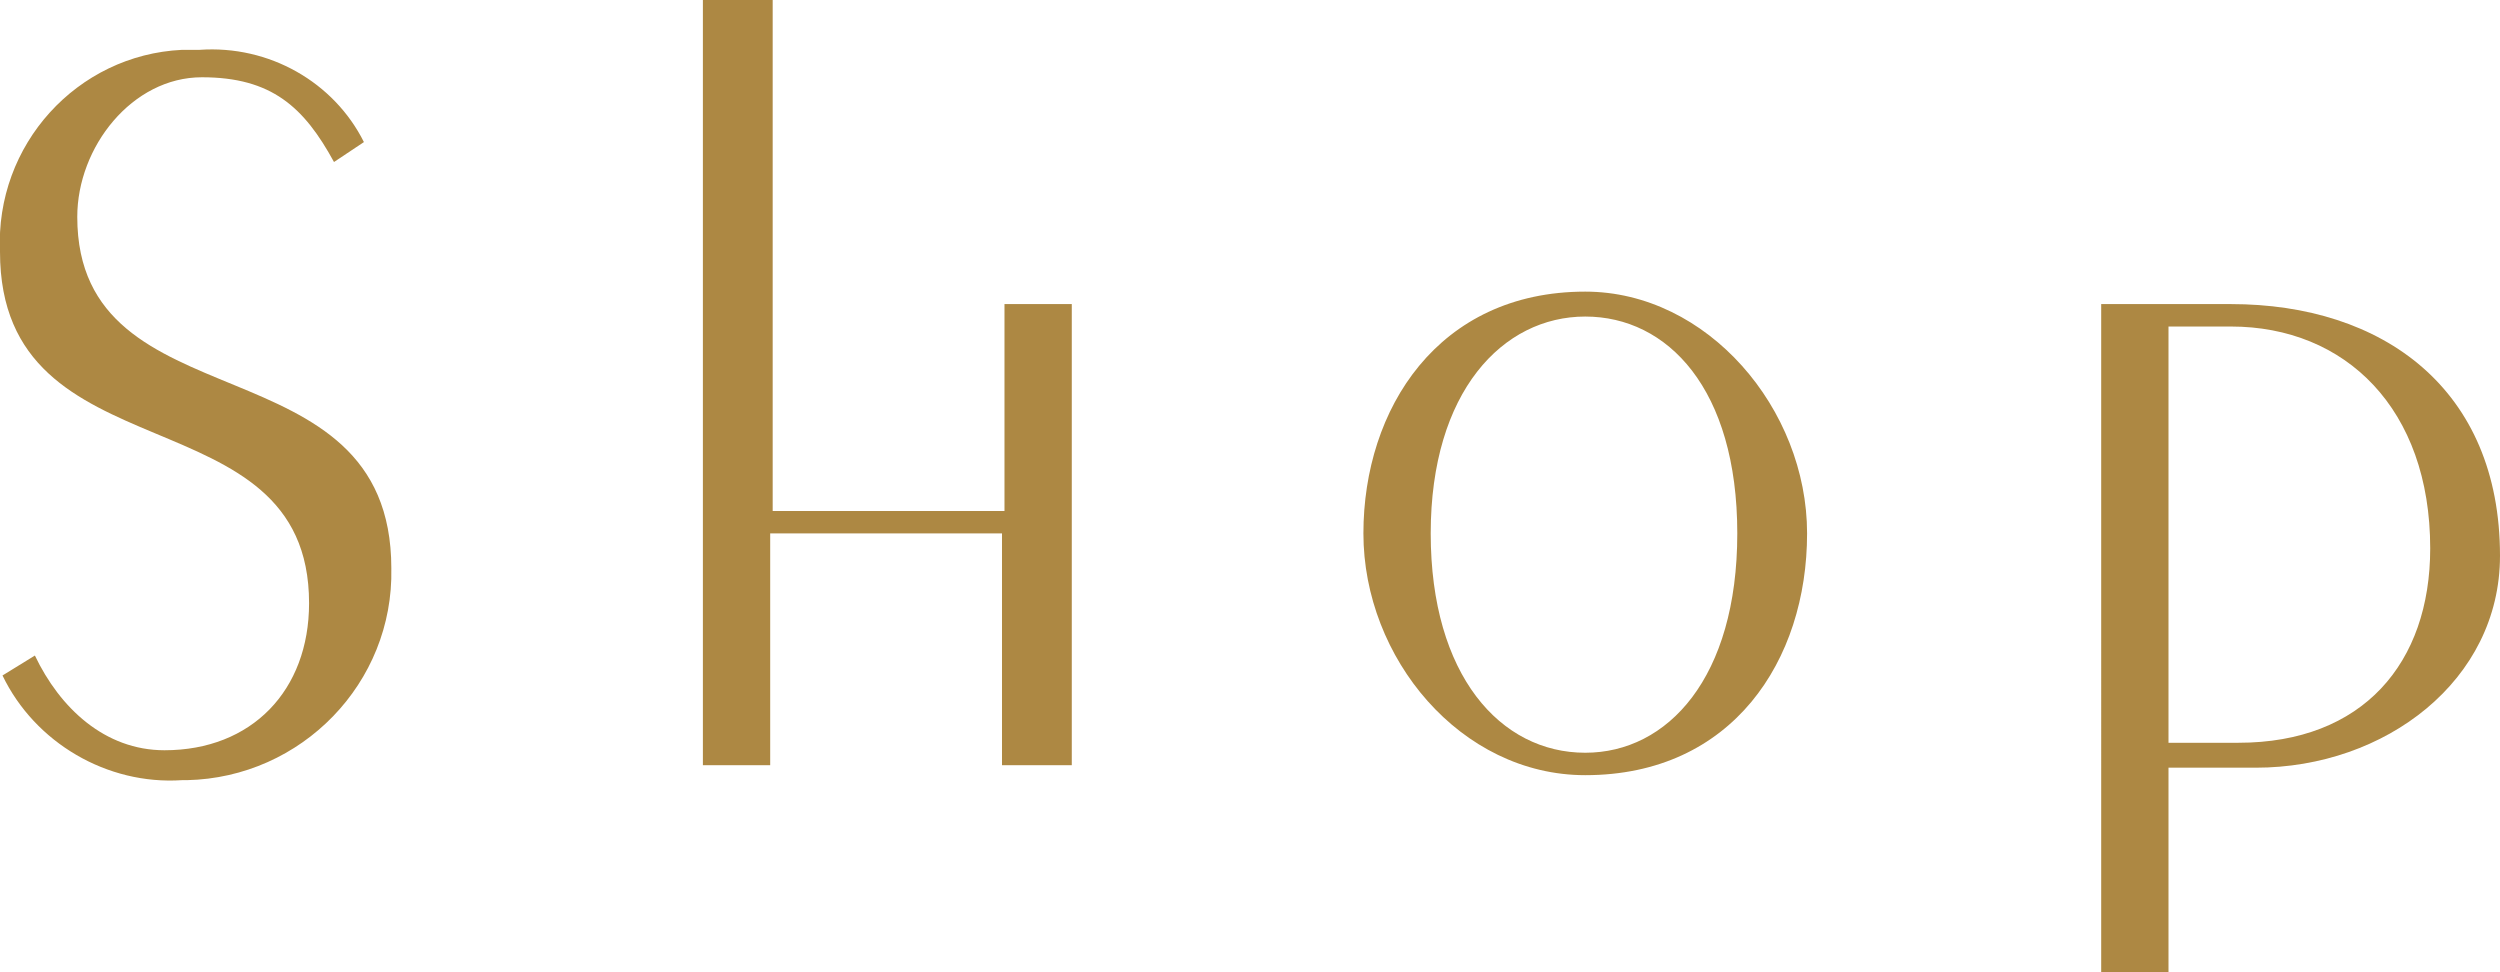
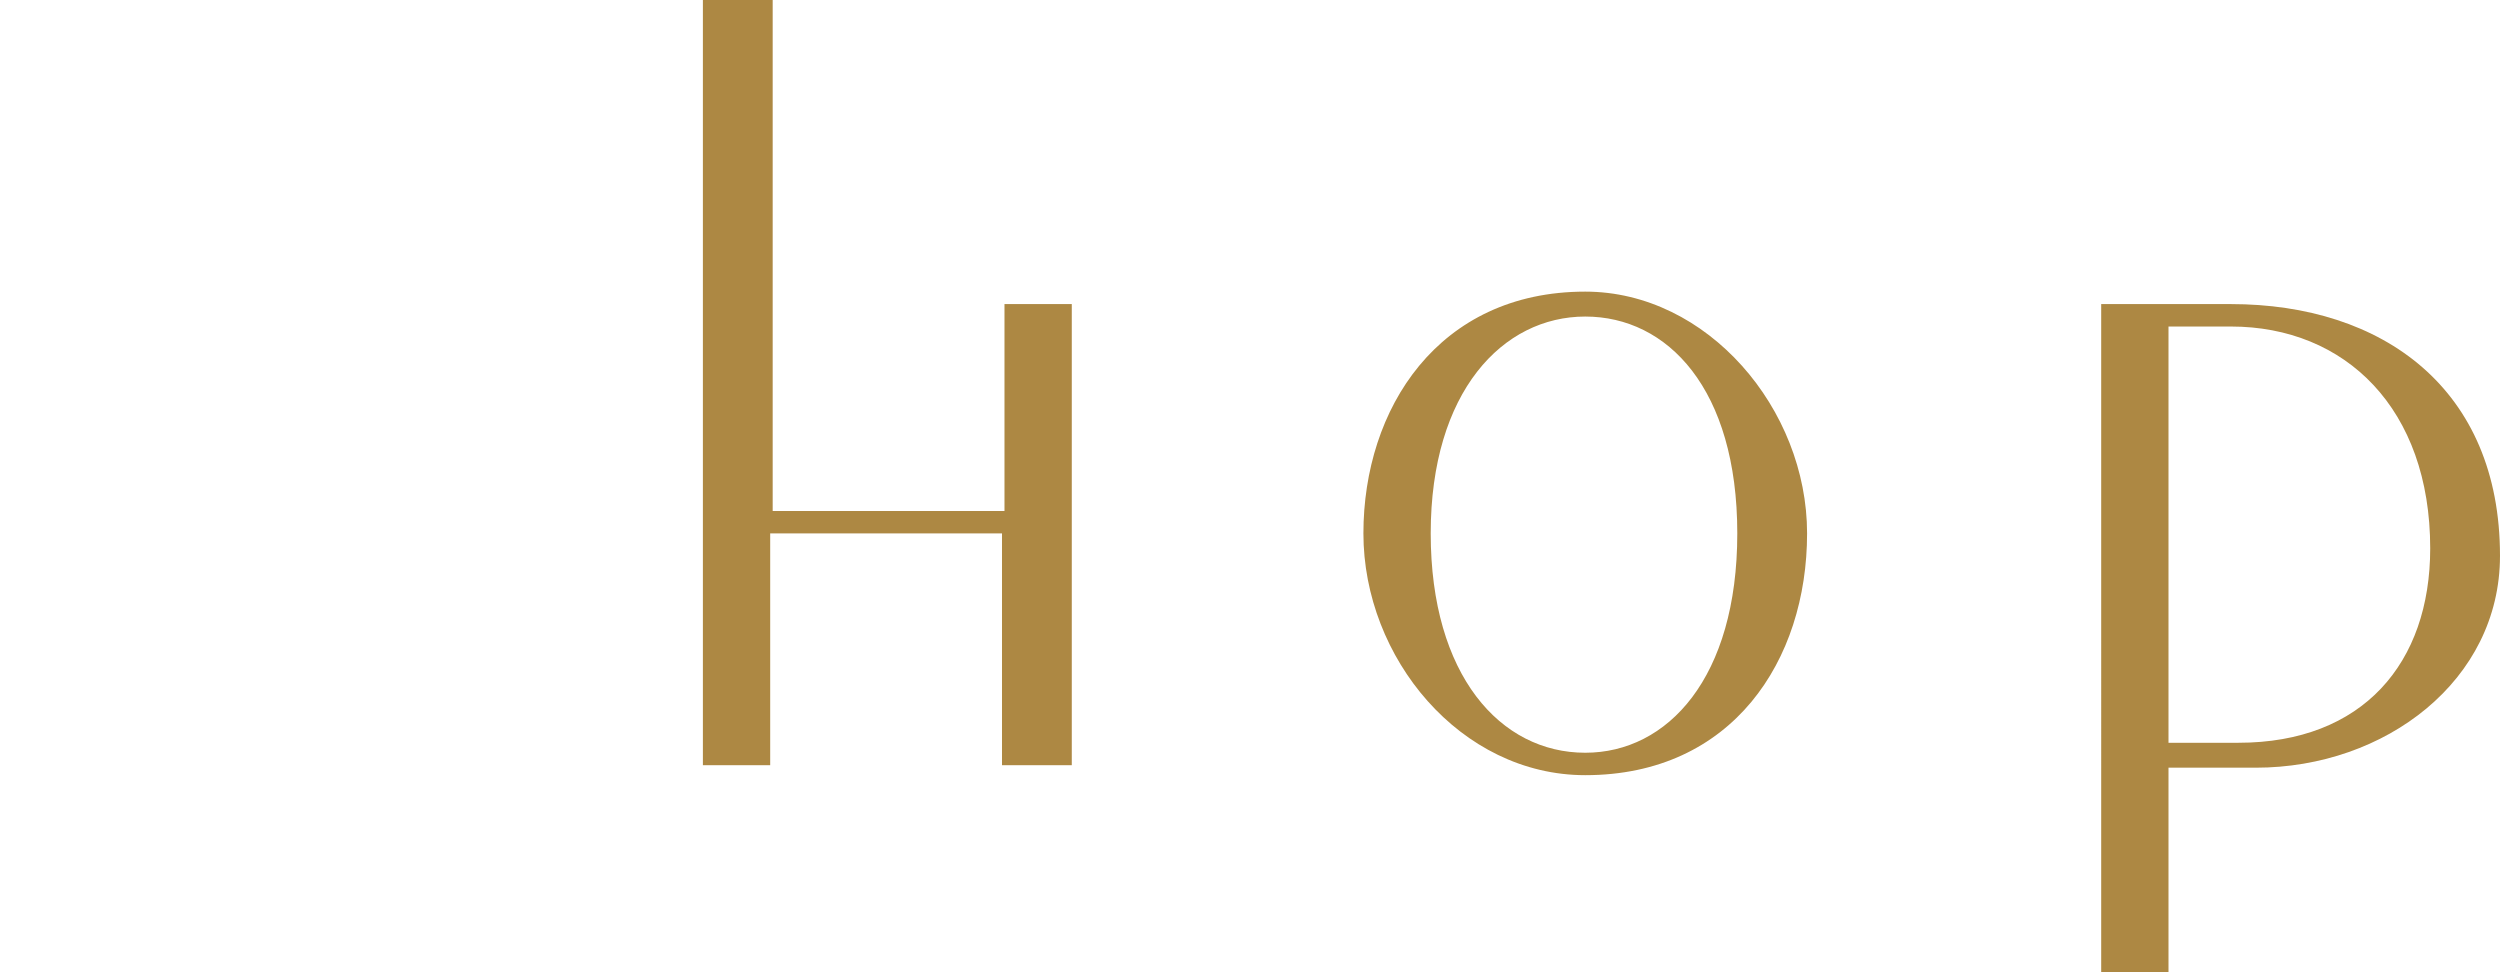
<svg xmlns="http://www.w3.org/2000/svg" version="1.1" id="レイヤー_1" x="0px" y="0px" viewBox="0 0 100.3 39" style="enable-background:new 0 0 100.3 39;" xml:space="preserve">
  <style type="text/css">
	.st0{fill:#AD8843;}
</style>
-   <path class="st0" d="M1.4,26.3c1,2.1,2.8,3.8,5.2,3.8c3.5,0,5.8-2.4,5.8-5.9C12.4,15.6,0,19.3,0,10.1c-0.2-4.3,3.1-7.9,7.3-8.1  c0.2,0,0.4,0,0.7,0c2.8-0.2,5.4,1.3,6.6,3.7l-1.2,0.8c-1.2-2.2-2.5-3.4-5.3-3.4s-5,2.8-5,5.6c0,8.5,12.6,4.8,12.6,14.1  c0.1,4.6-3.6,8.4-8.2,8.5c-0.1,0-0.1,0-0.2,0c-3,0.2-5.9-1.5-7.2-4.2L1.4,26.3z" />
  <path class="st0" d="M28.2,30.7V0h2.8v20.5h9.3v-8.3H43v18.5h-2.8v-9.3h-9.3v9.3H28.2z" />
  <path class="st0" d="M63.6,11.7c4.9,0,8.9,4.7,8.9,9.7c0,5.1-3,9.7-8.9,9.7c-5,0-8.9-4.7-8.9-9.7S57.7,11.7,63.6,11.7z M63.6,30.2  c3.3,0,6.1-3,6.1-8.8s-2.8-8.7-6.1-8.7s-6.2,3-6.2,8.7S60.2,30.2,63.6,30.2z" />
  <path class="st0" d="M84.3,12.2h5.2c6.1,0,10.8,3.4,10.8,10.1c0,5-4.6,8.5-9.8,8.5H87V39h-2.7V12.2z M87,29.8h2.8  c5,0,7.7-3.2,7.7-7.8c0-5.6-3.4-8.9-8-8.9H87V29.8z" />
</svg>